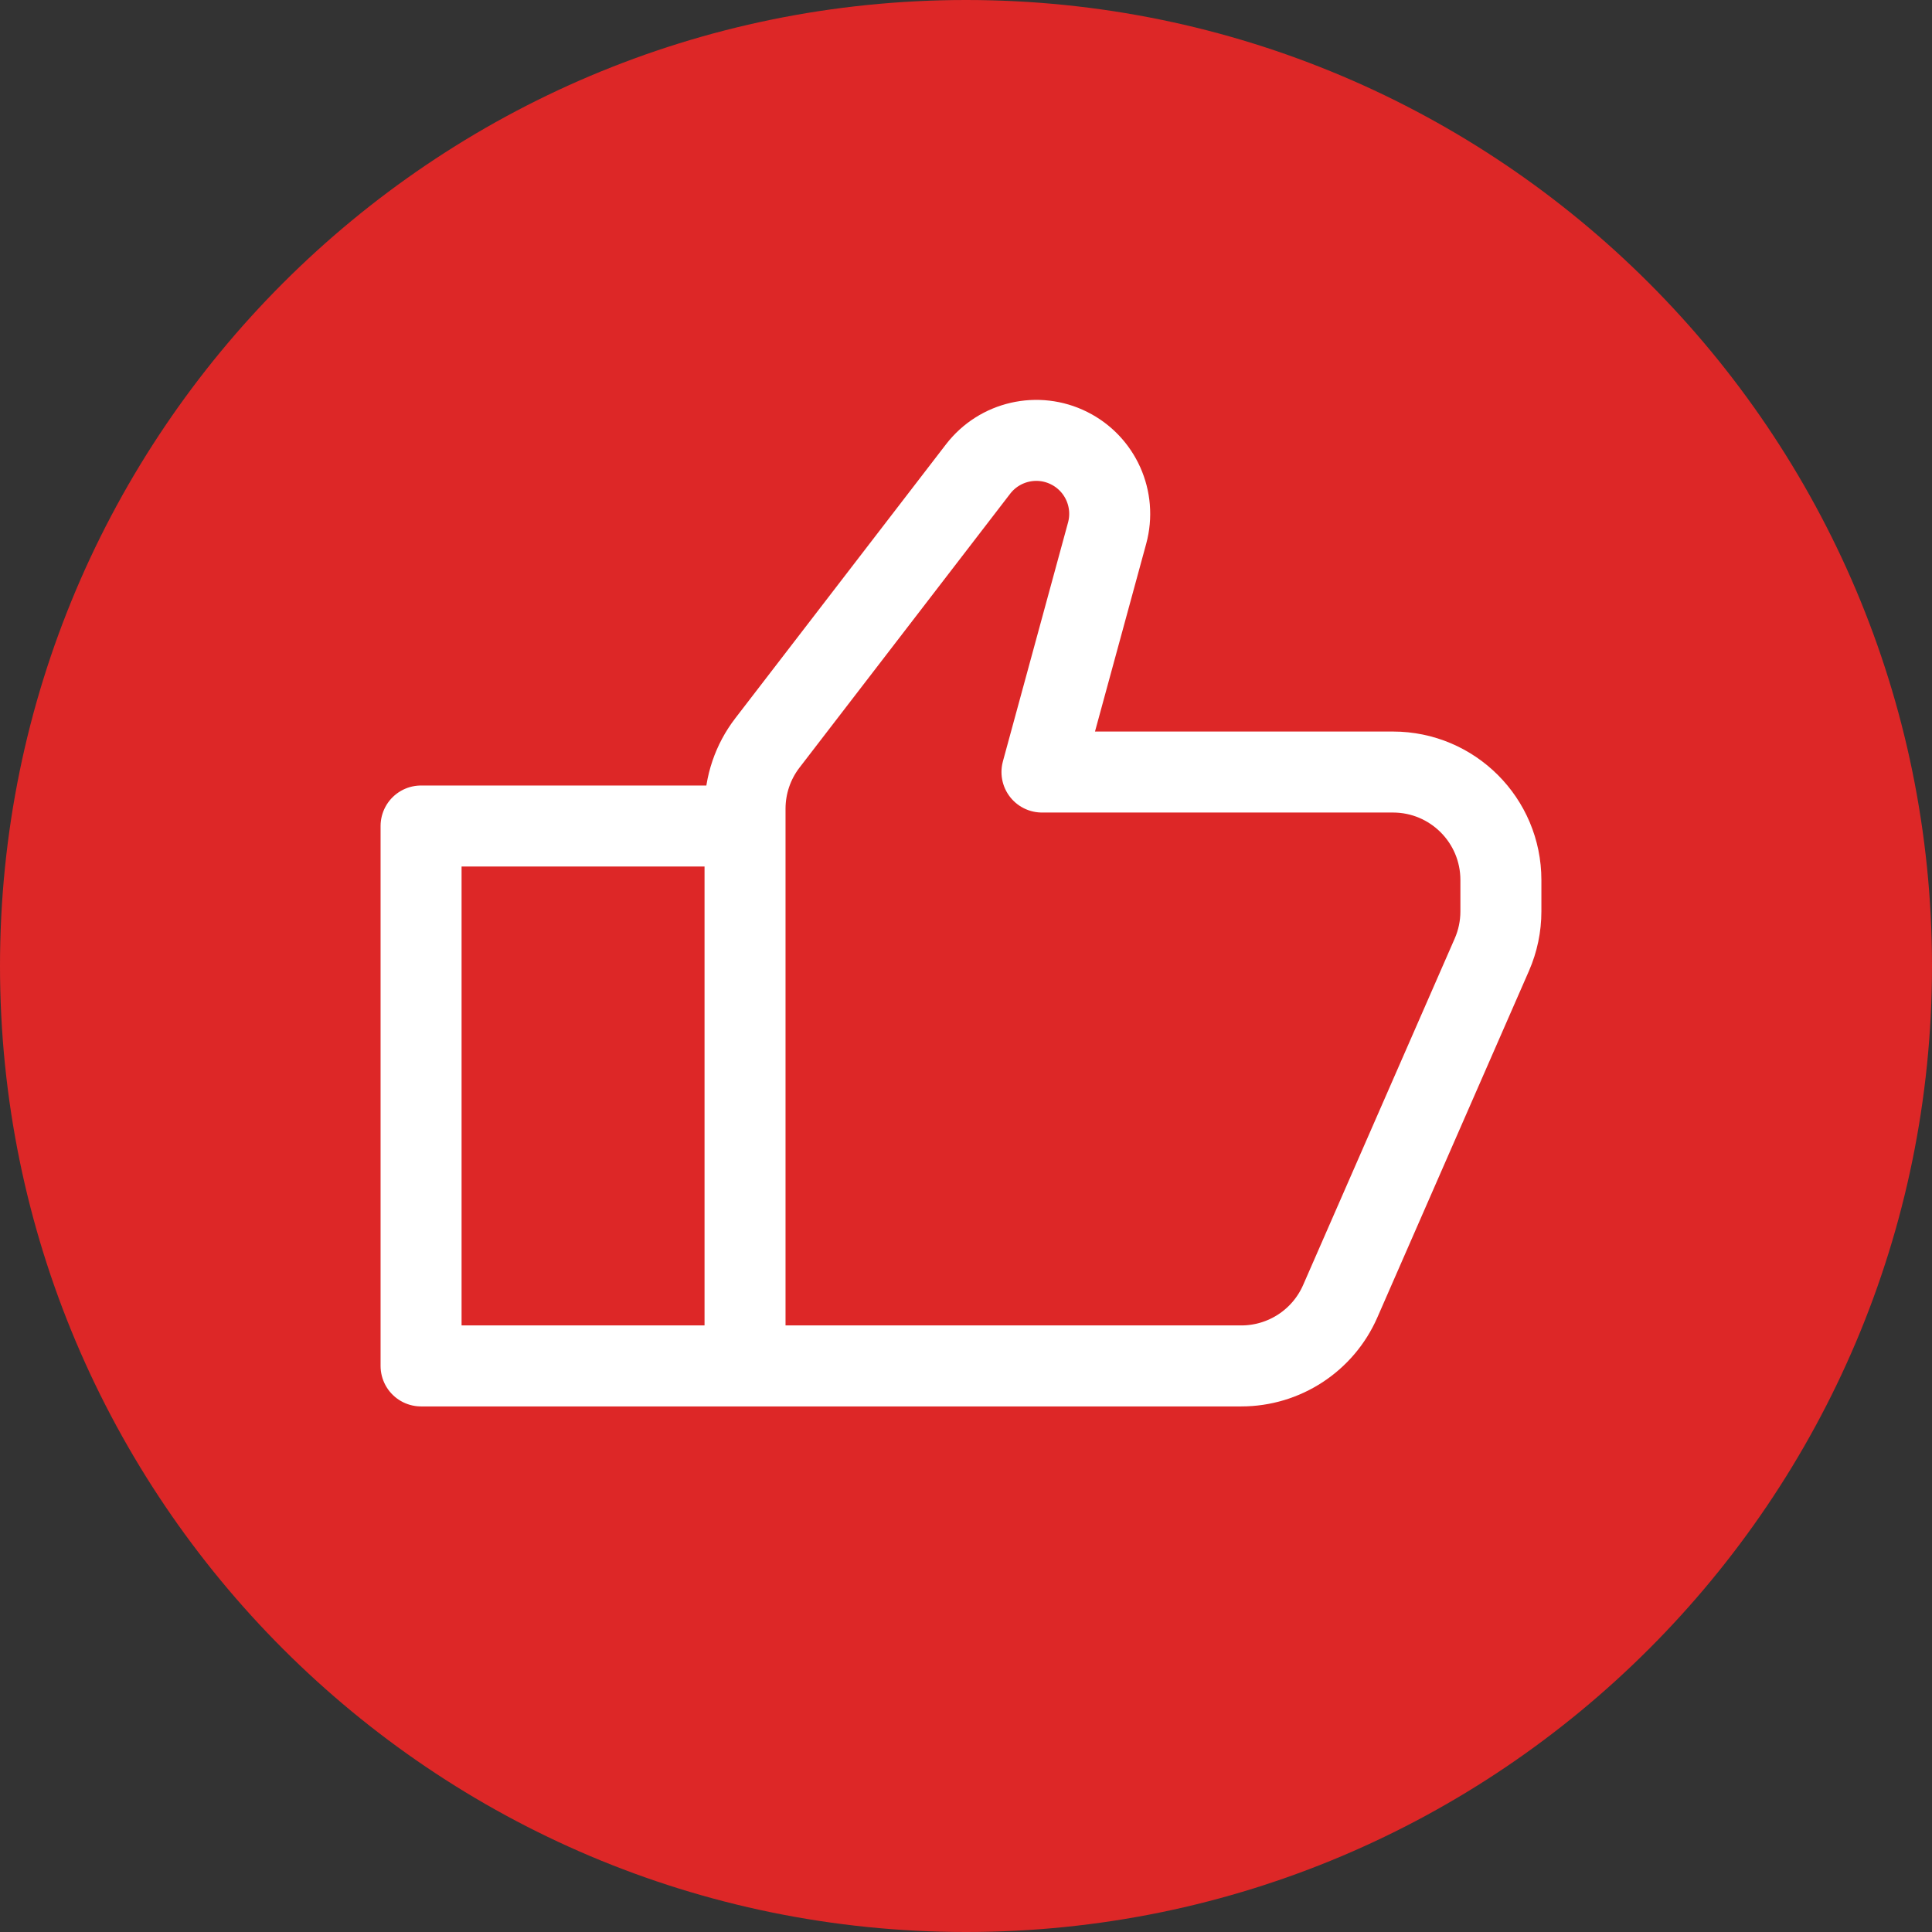
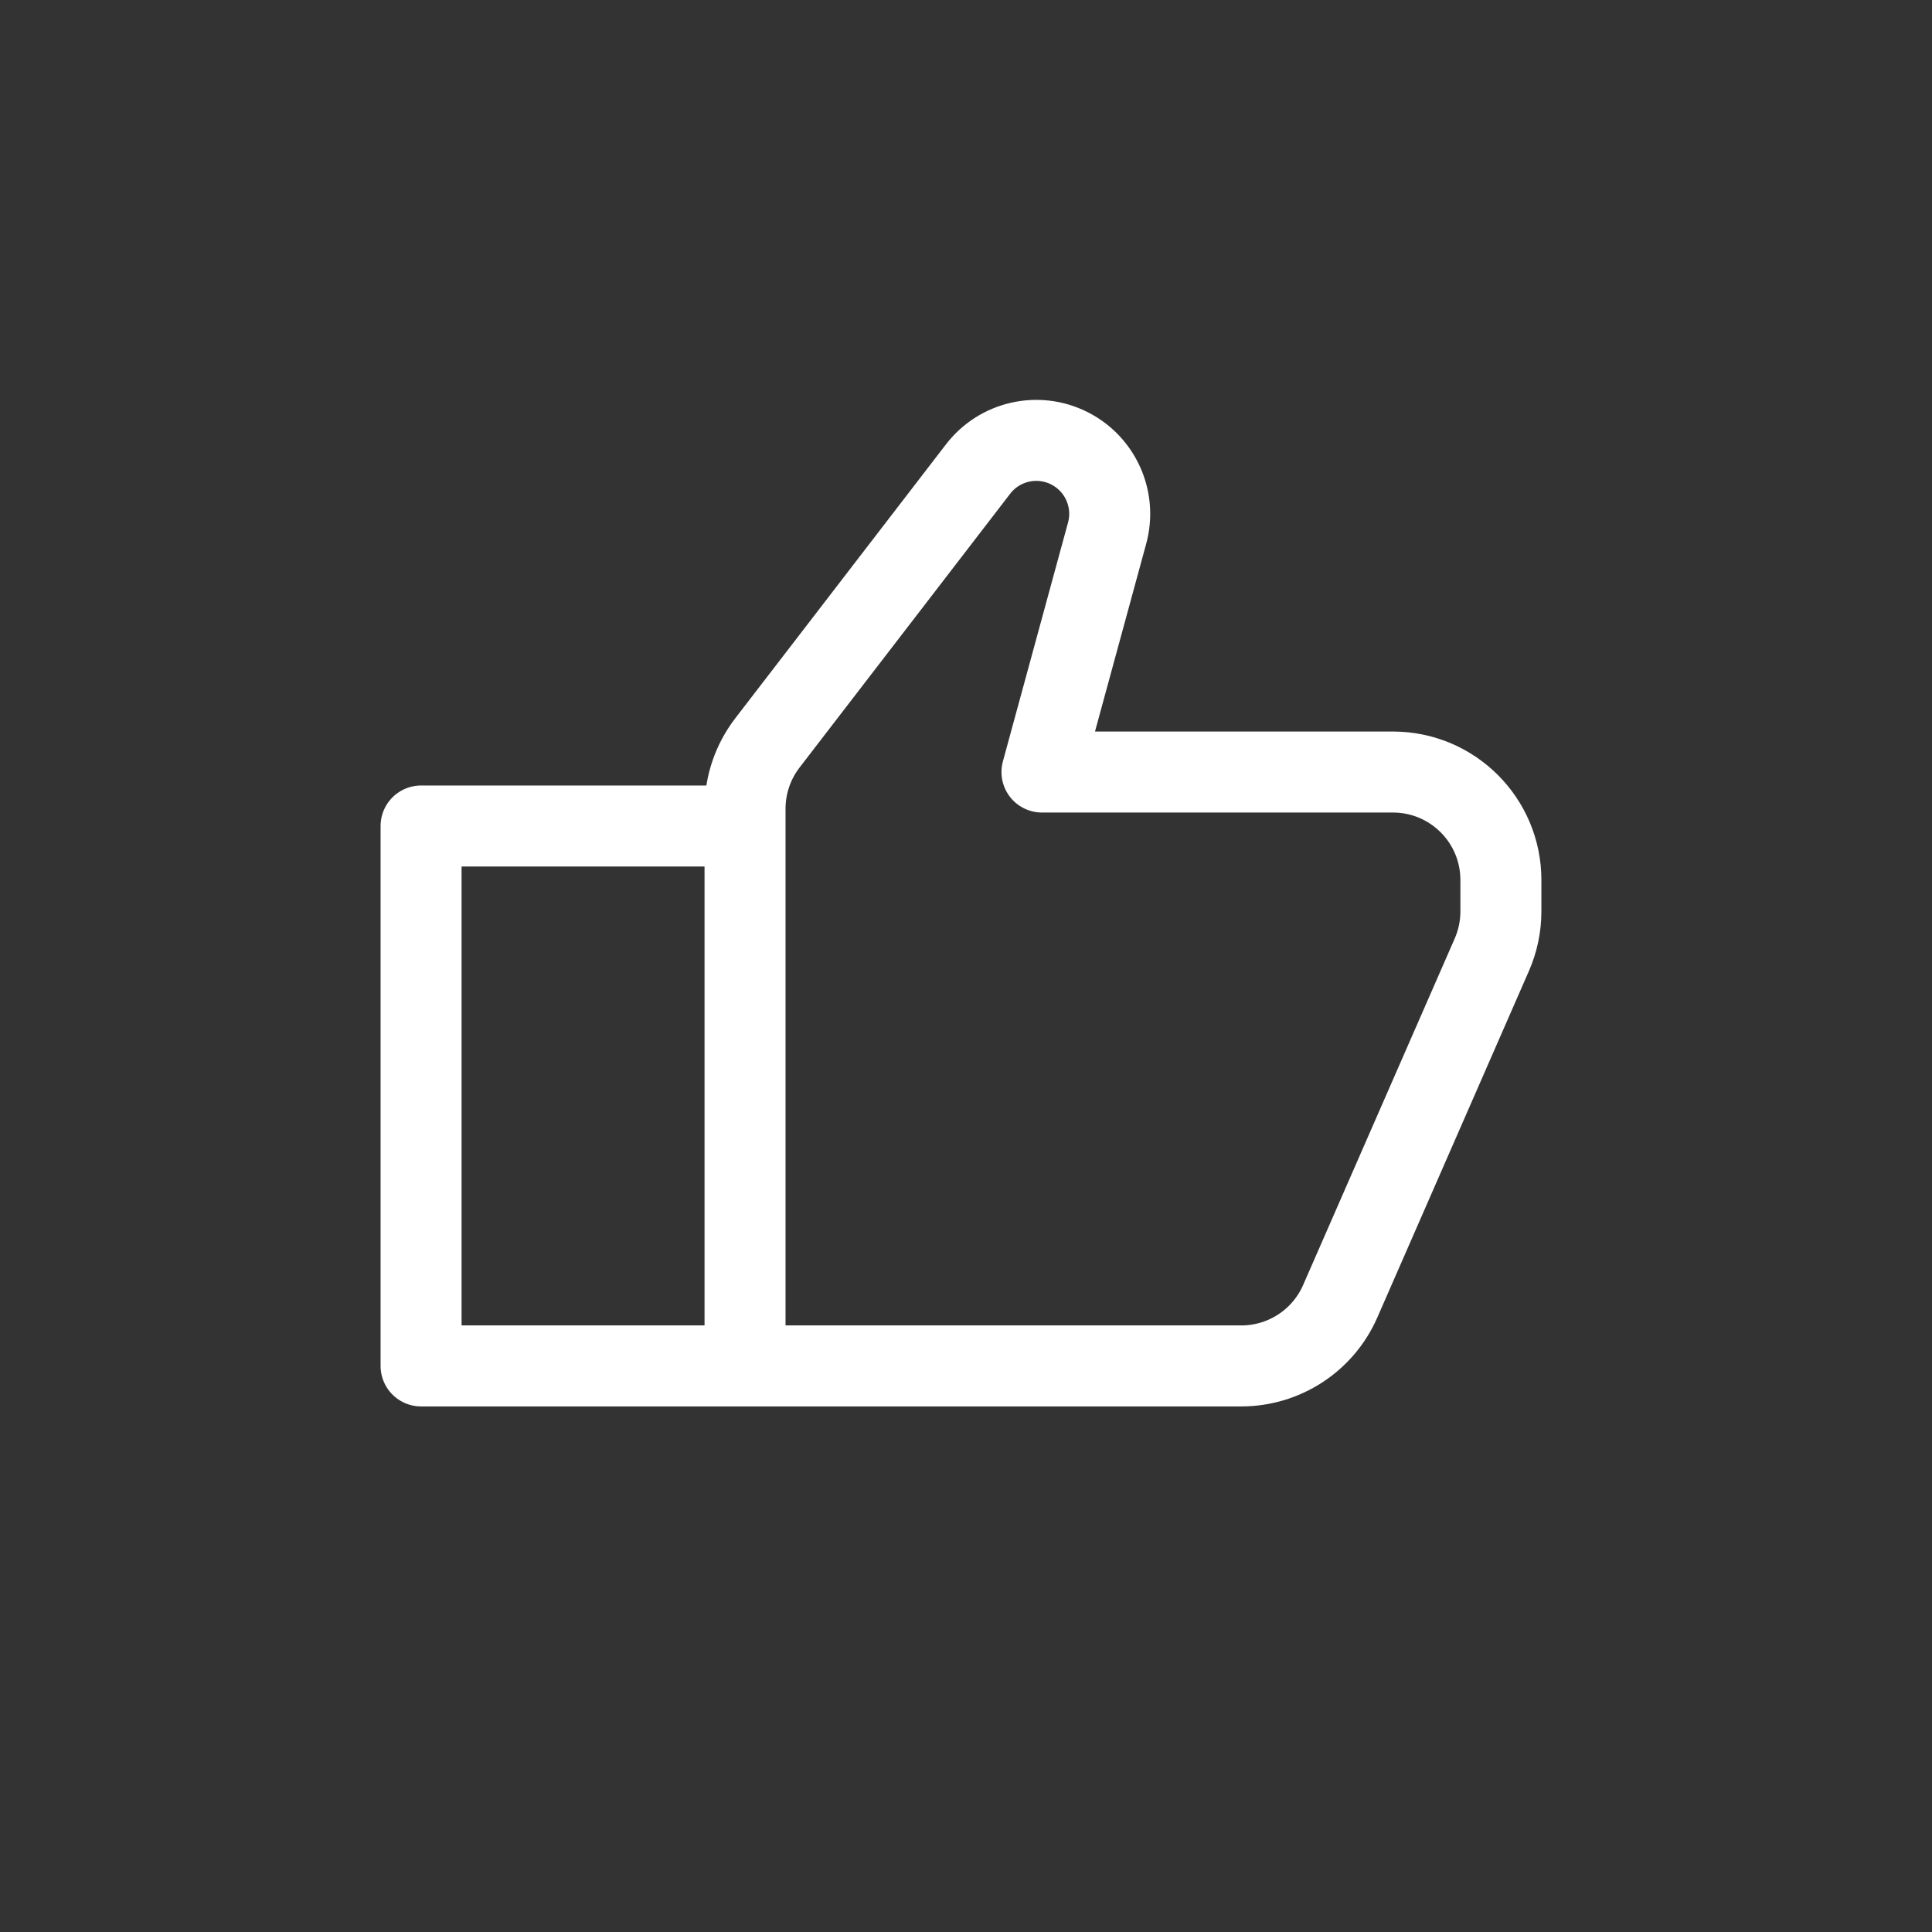
<svg xmlns="http://www.w3.org/2000/svg" width="78" height="78" viewBox="0 0 78 78" fill="none">
  <rect x="0" y="0" width="78" height="78" fill="#333333" stroke="none" />
-   <path d="M39 0C17.472 0 0 17.472 0 39C0 60.528 17.472 78 39 78C60.528 78 78 60.528 78 39C78 17.472 60.528 0 39 0Z" fill="#DD2727" />
  <path d="M30.079 55.146H50.115C51.847 55.146 53.415 54.121 54.109 52.534L60.23 38.543C60.471 37.992 60.595 37.397 60.595 36.796V35.528C60.595 33.12 58.644 31.169 56.236 31.169H42.067L44.697 21.525C45.069 20.161 44.427 18.725 43.163 18.093V18.093C41.894 17.458 40.353 17.812 39.487 18.937L30.983 29.993C30.396 30.755 30.079 31.69 30.079 32.651V55.146ZM30.079 55.146H17V33.348H30.079V55.146Z" stroke="white" stroke-width="3.27" stroke-linecap="round" stroke-linejoin="round" />
</svg>